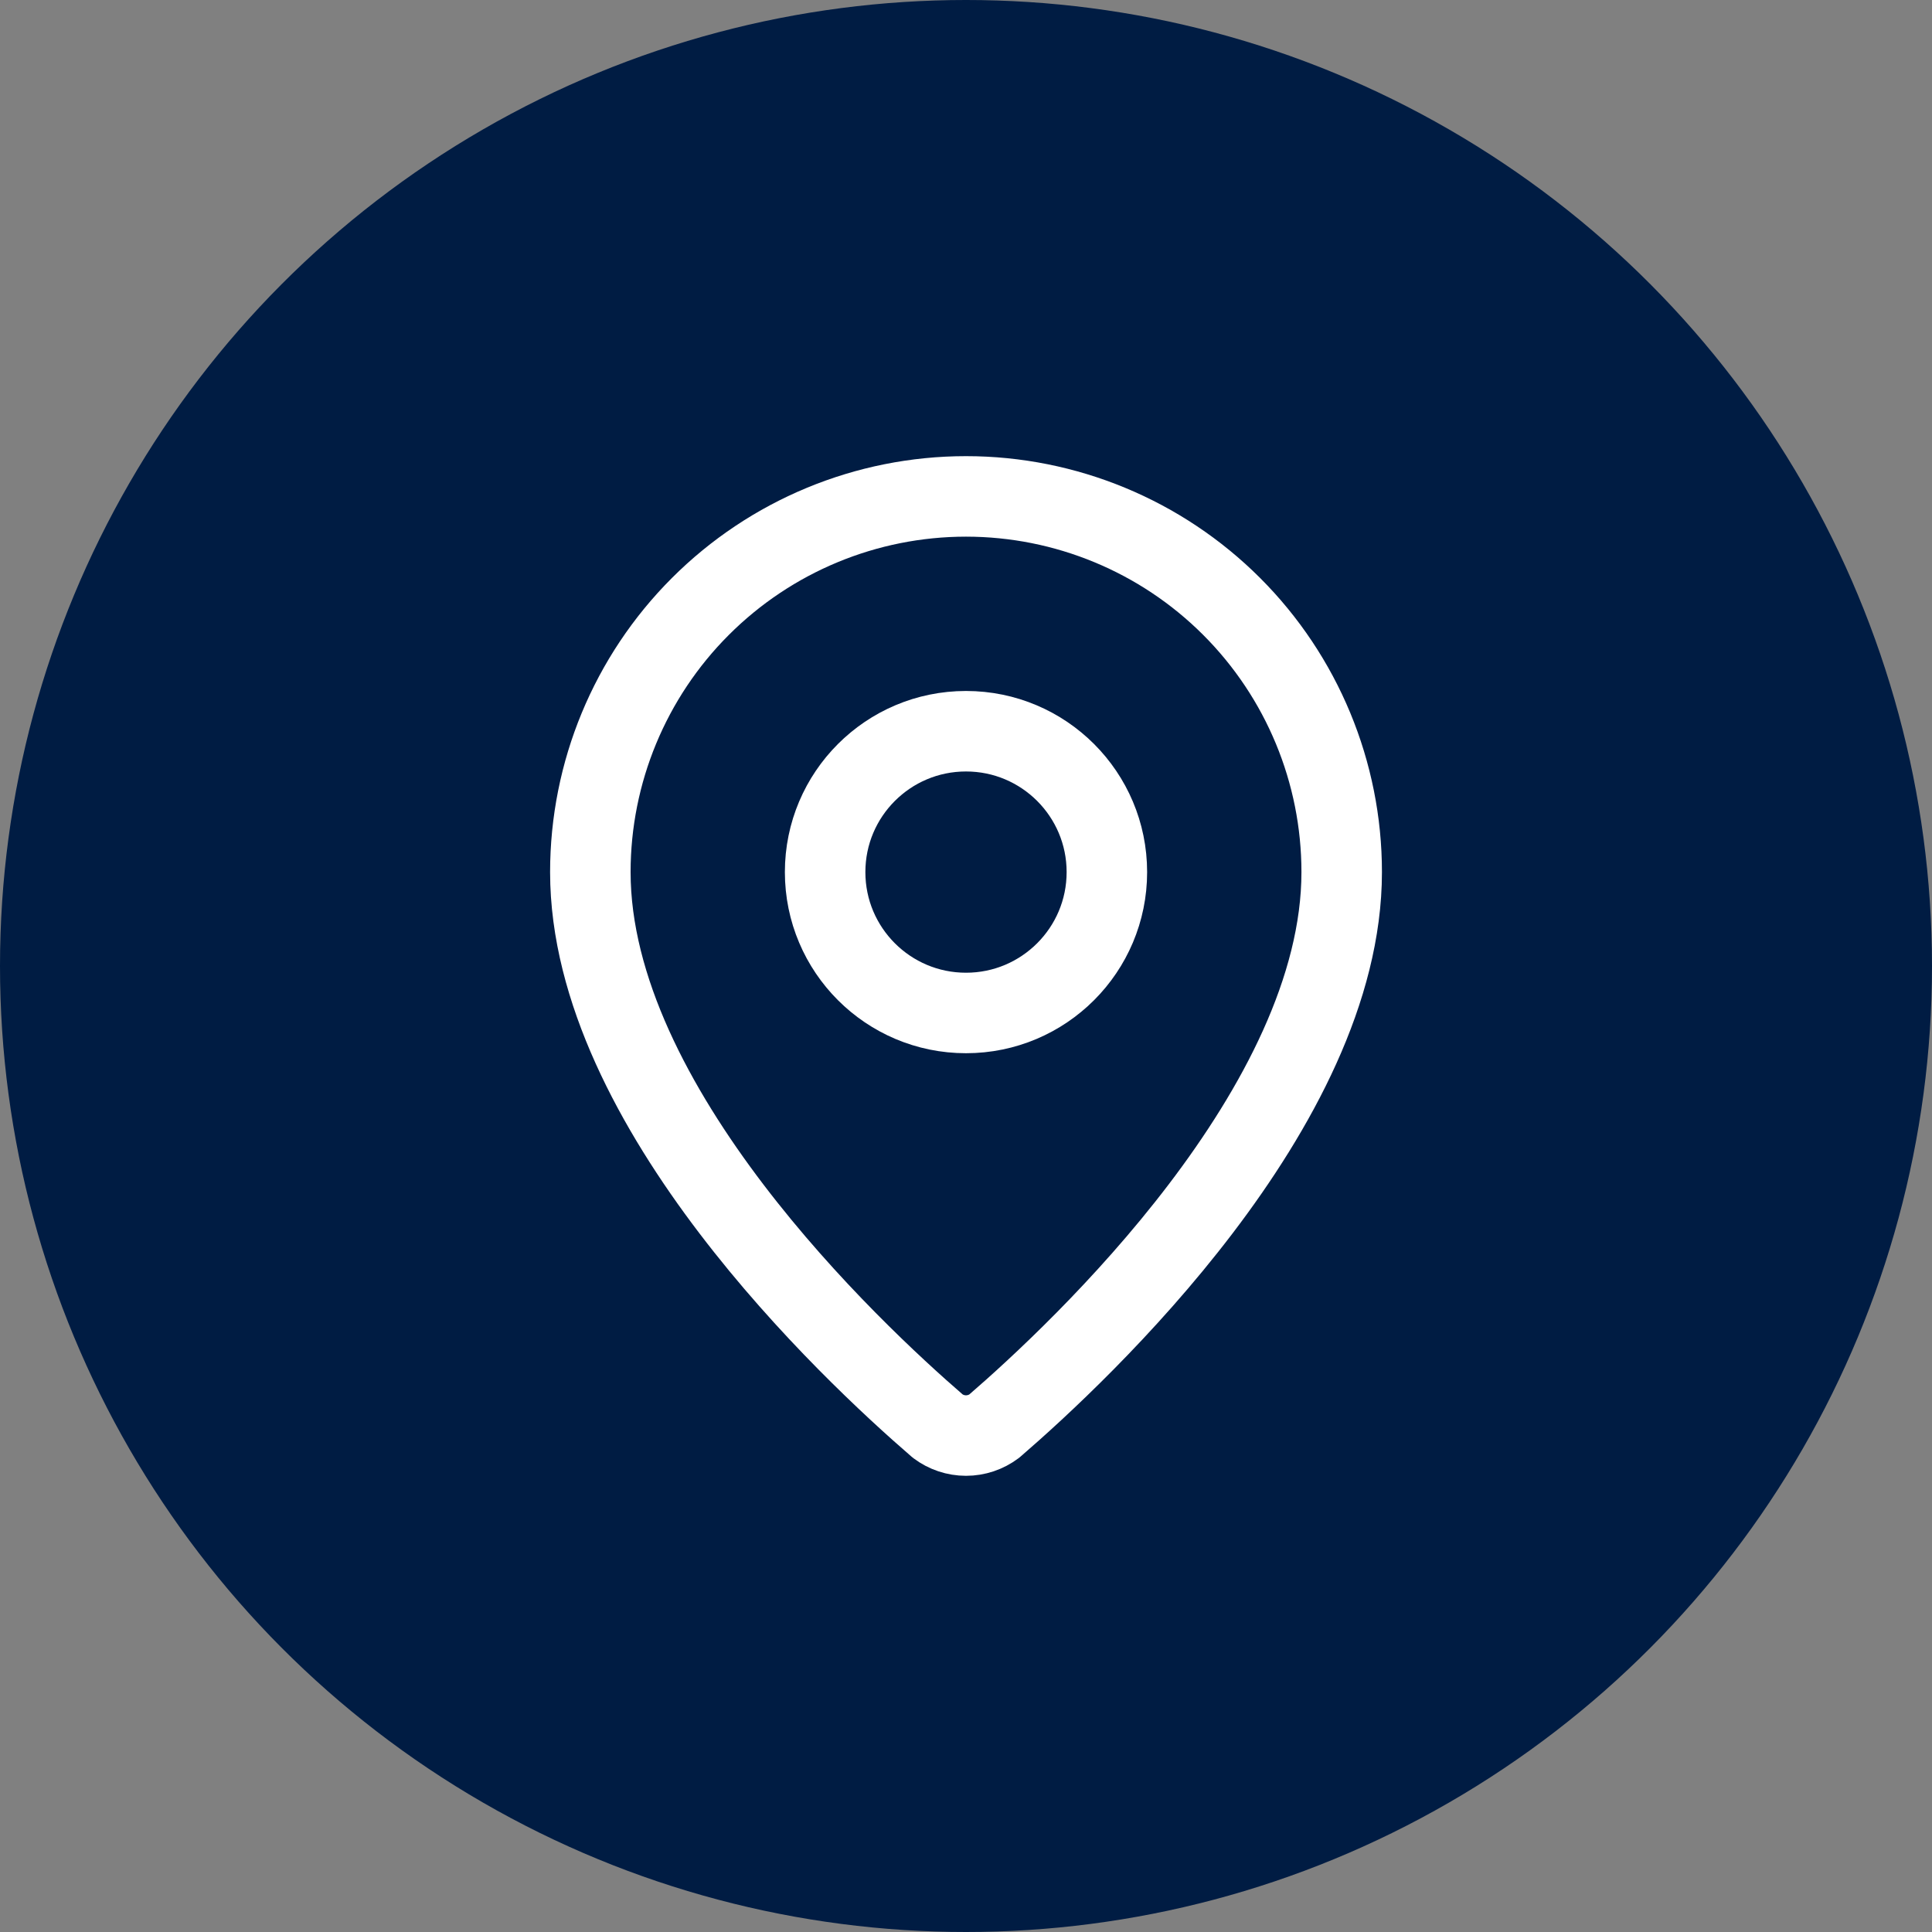
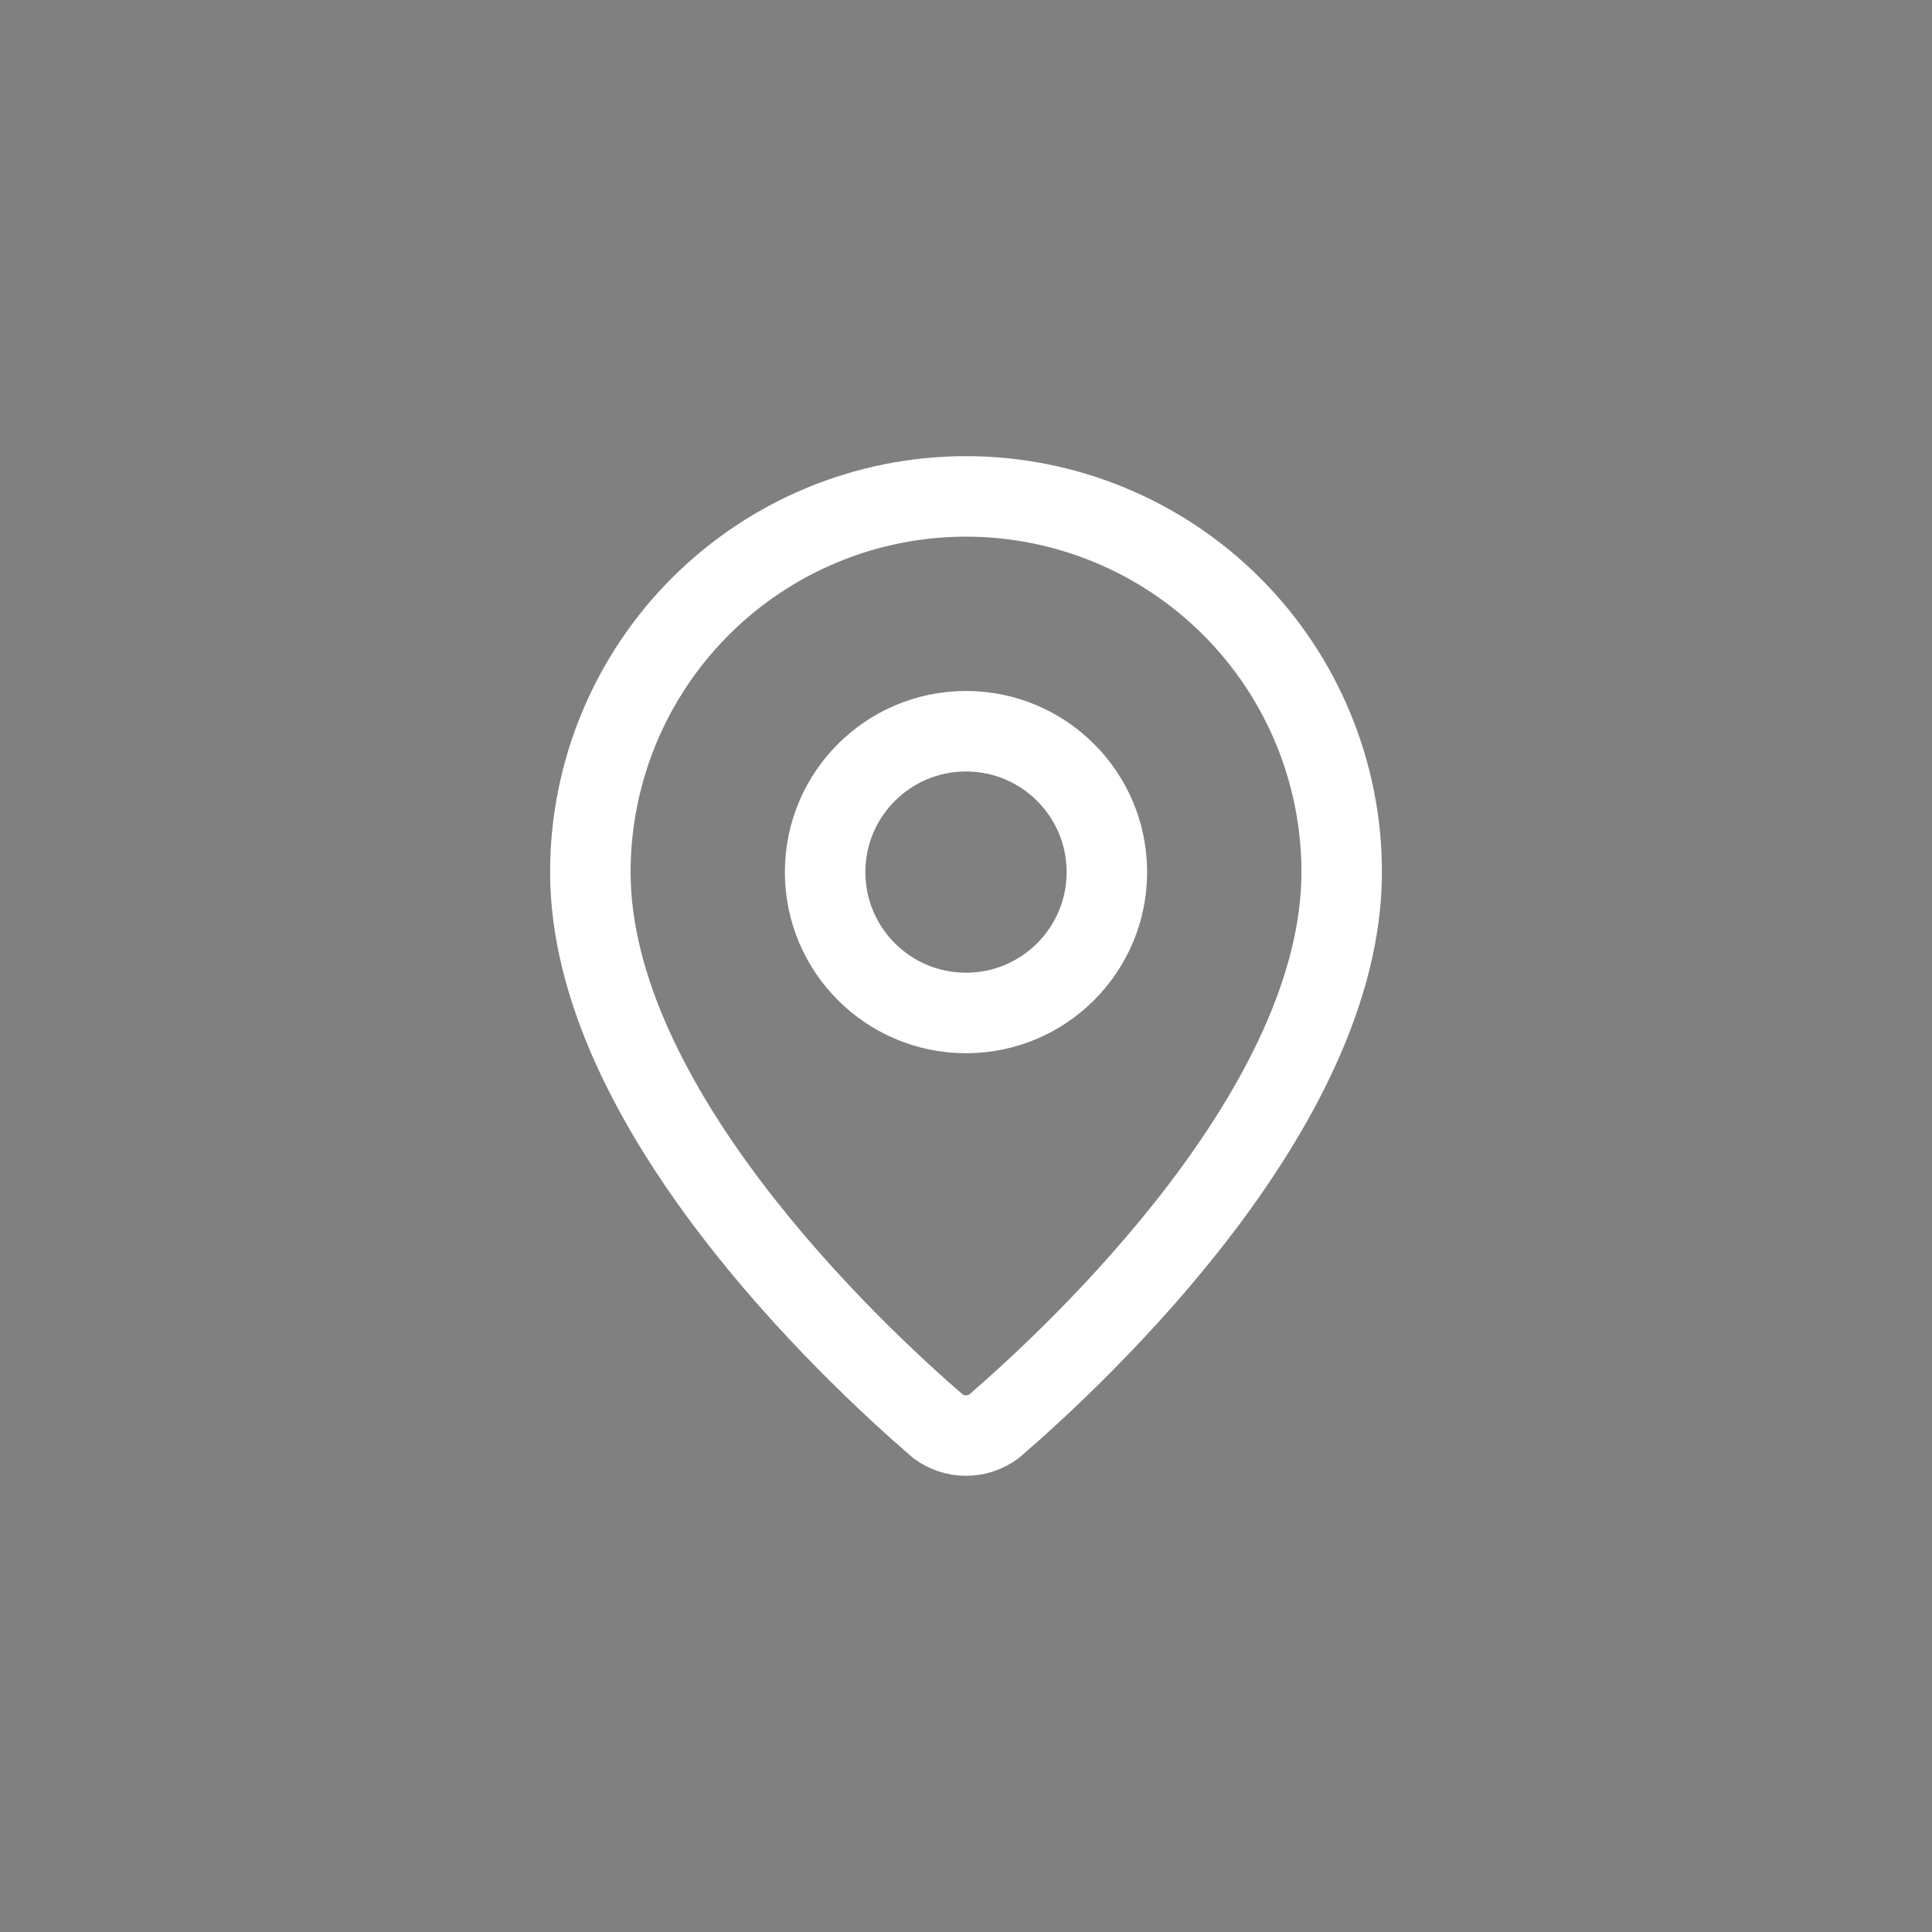
<svg xmlns="http://www.w3.org/2000/svg" width="48" height="48" viewBox="0 0 48 48" fill="none">
  <rect x="0" y="0" width="48" height="48" fill="#808080" stroke="none" />
-   <circle cx="24" cy="24" r="24" fill="#001C43" />
  <path d="M33.334 21.667C33.334 27.492 26.872 33.559 24.701 35.432C24.499 35.584 24.253 35.666 24 35.666C23.747 35.666 23.501 35.584 23.299 35.432C21.129 33.559 14.667 27.492 14.667 21.667C14.667 19.191 15.65 16.817 17.401 15.067C19.151 13.317 21.525 12.333 24 12.333C26.476 12.333 28.85 13.317 30.6 15.067C32.35 16.817 33.334 19.191 33.334 21.667Z" stroke="white" stroke-width="2" stroke-linecap="round" stroke-linejoin="round" />
  <path d="M24 25.167C25.933 25.167 27.5 23.6 27.5 21.667C27.5 19.734 25.933 18.167 24 18.167C22.067 18.167 20.5 19.734 20.5 21.667C20.5 23.6 22.067 25.167 24 25.167Z" stroke="white" stroke-width="2" stroke-linecap="round" stroke-linejoin="round" />
</svg>